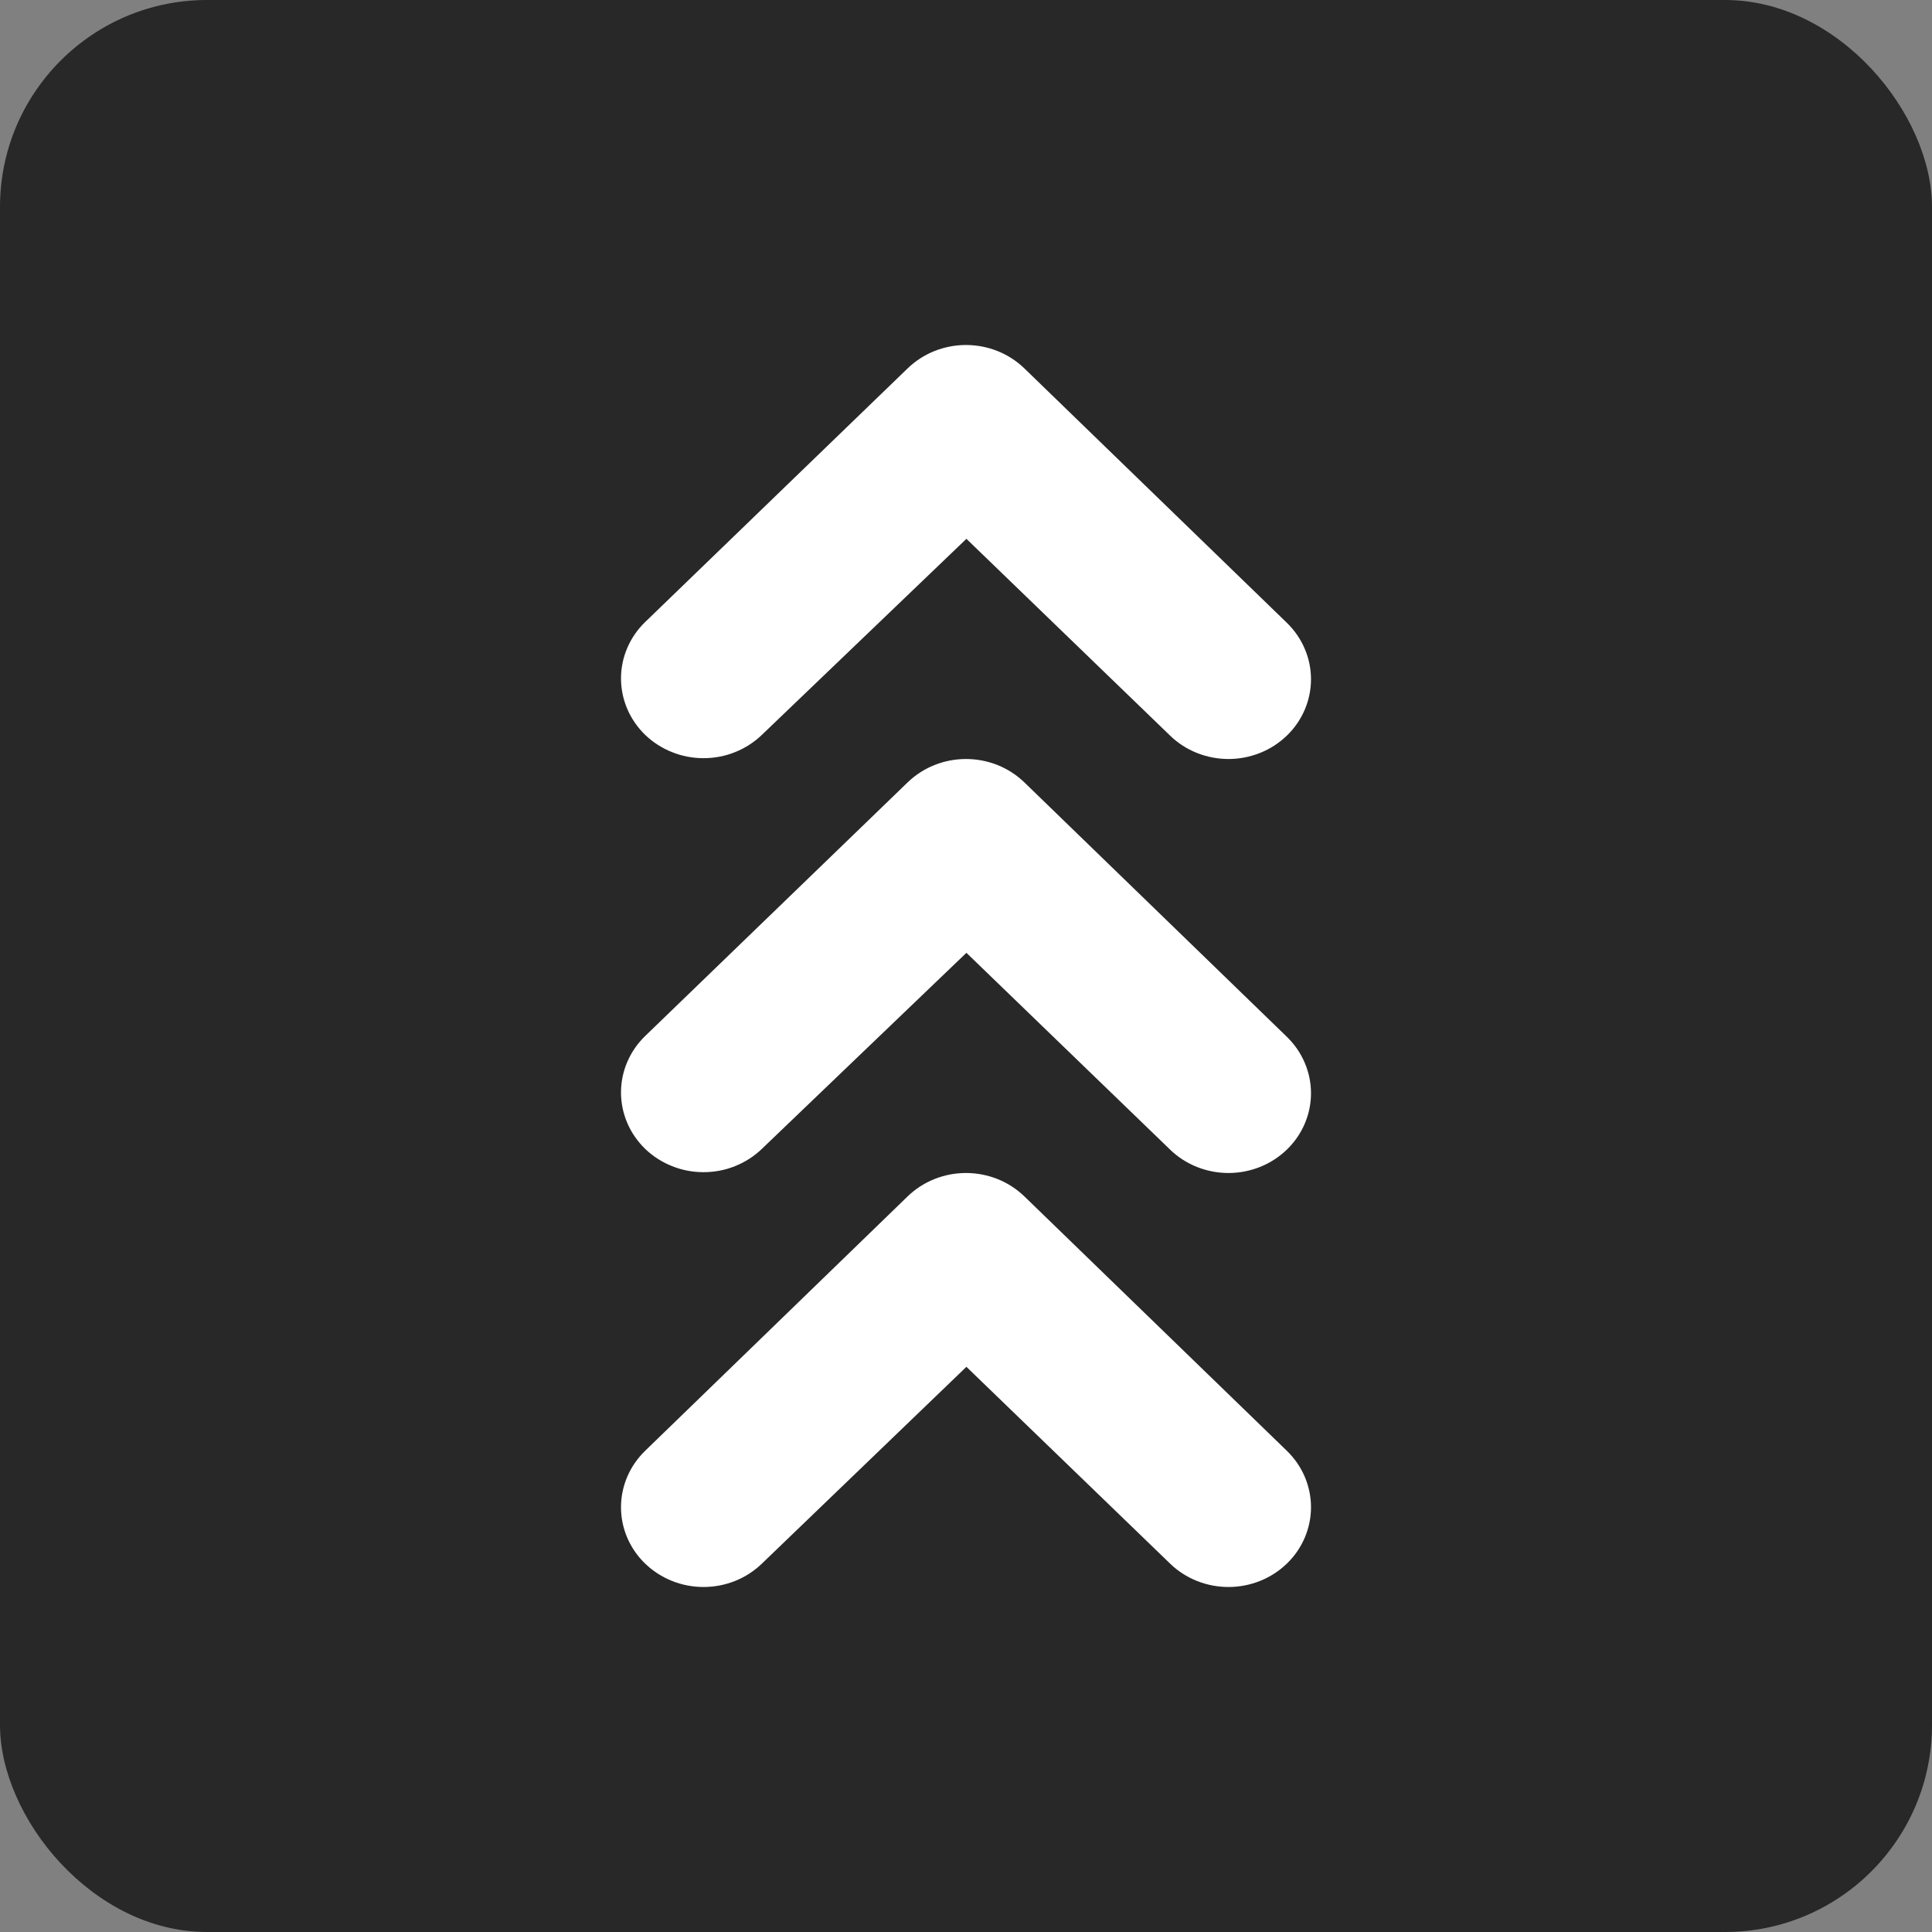
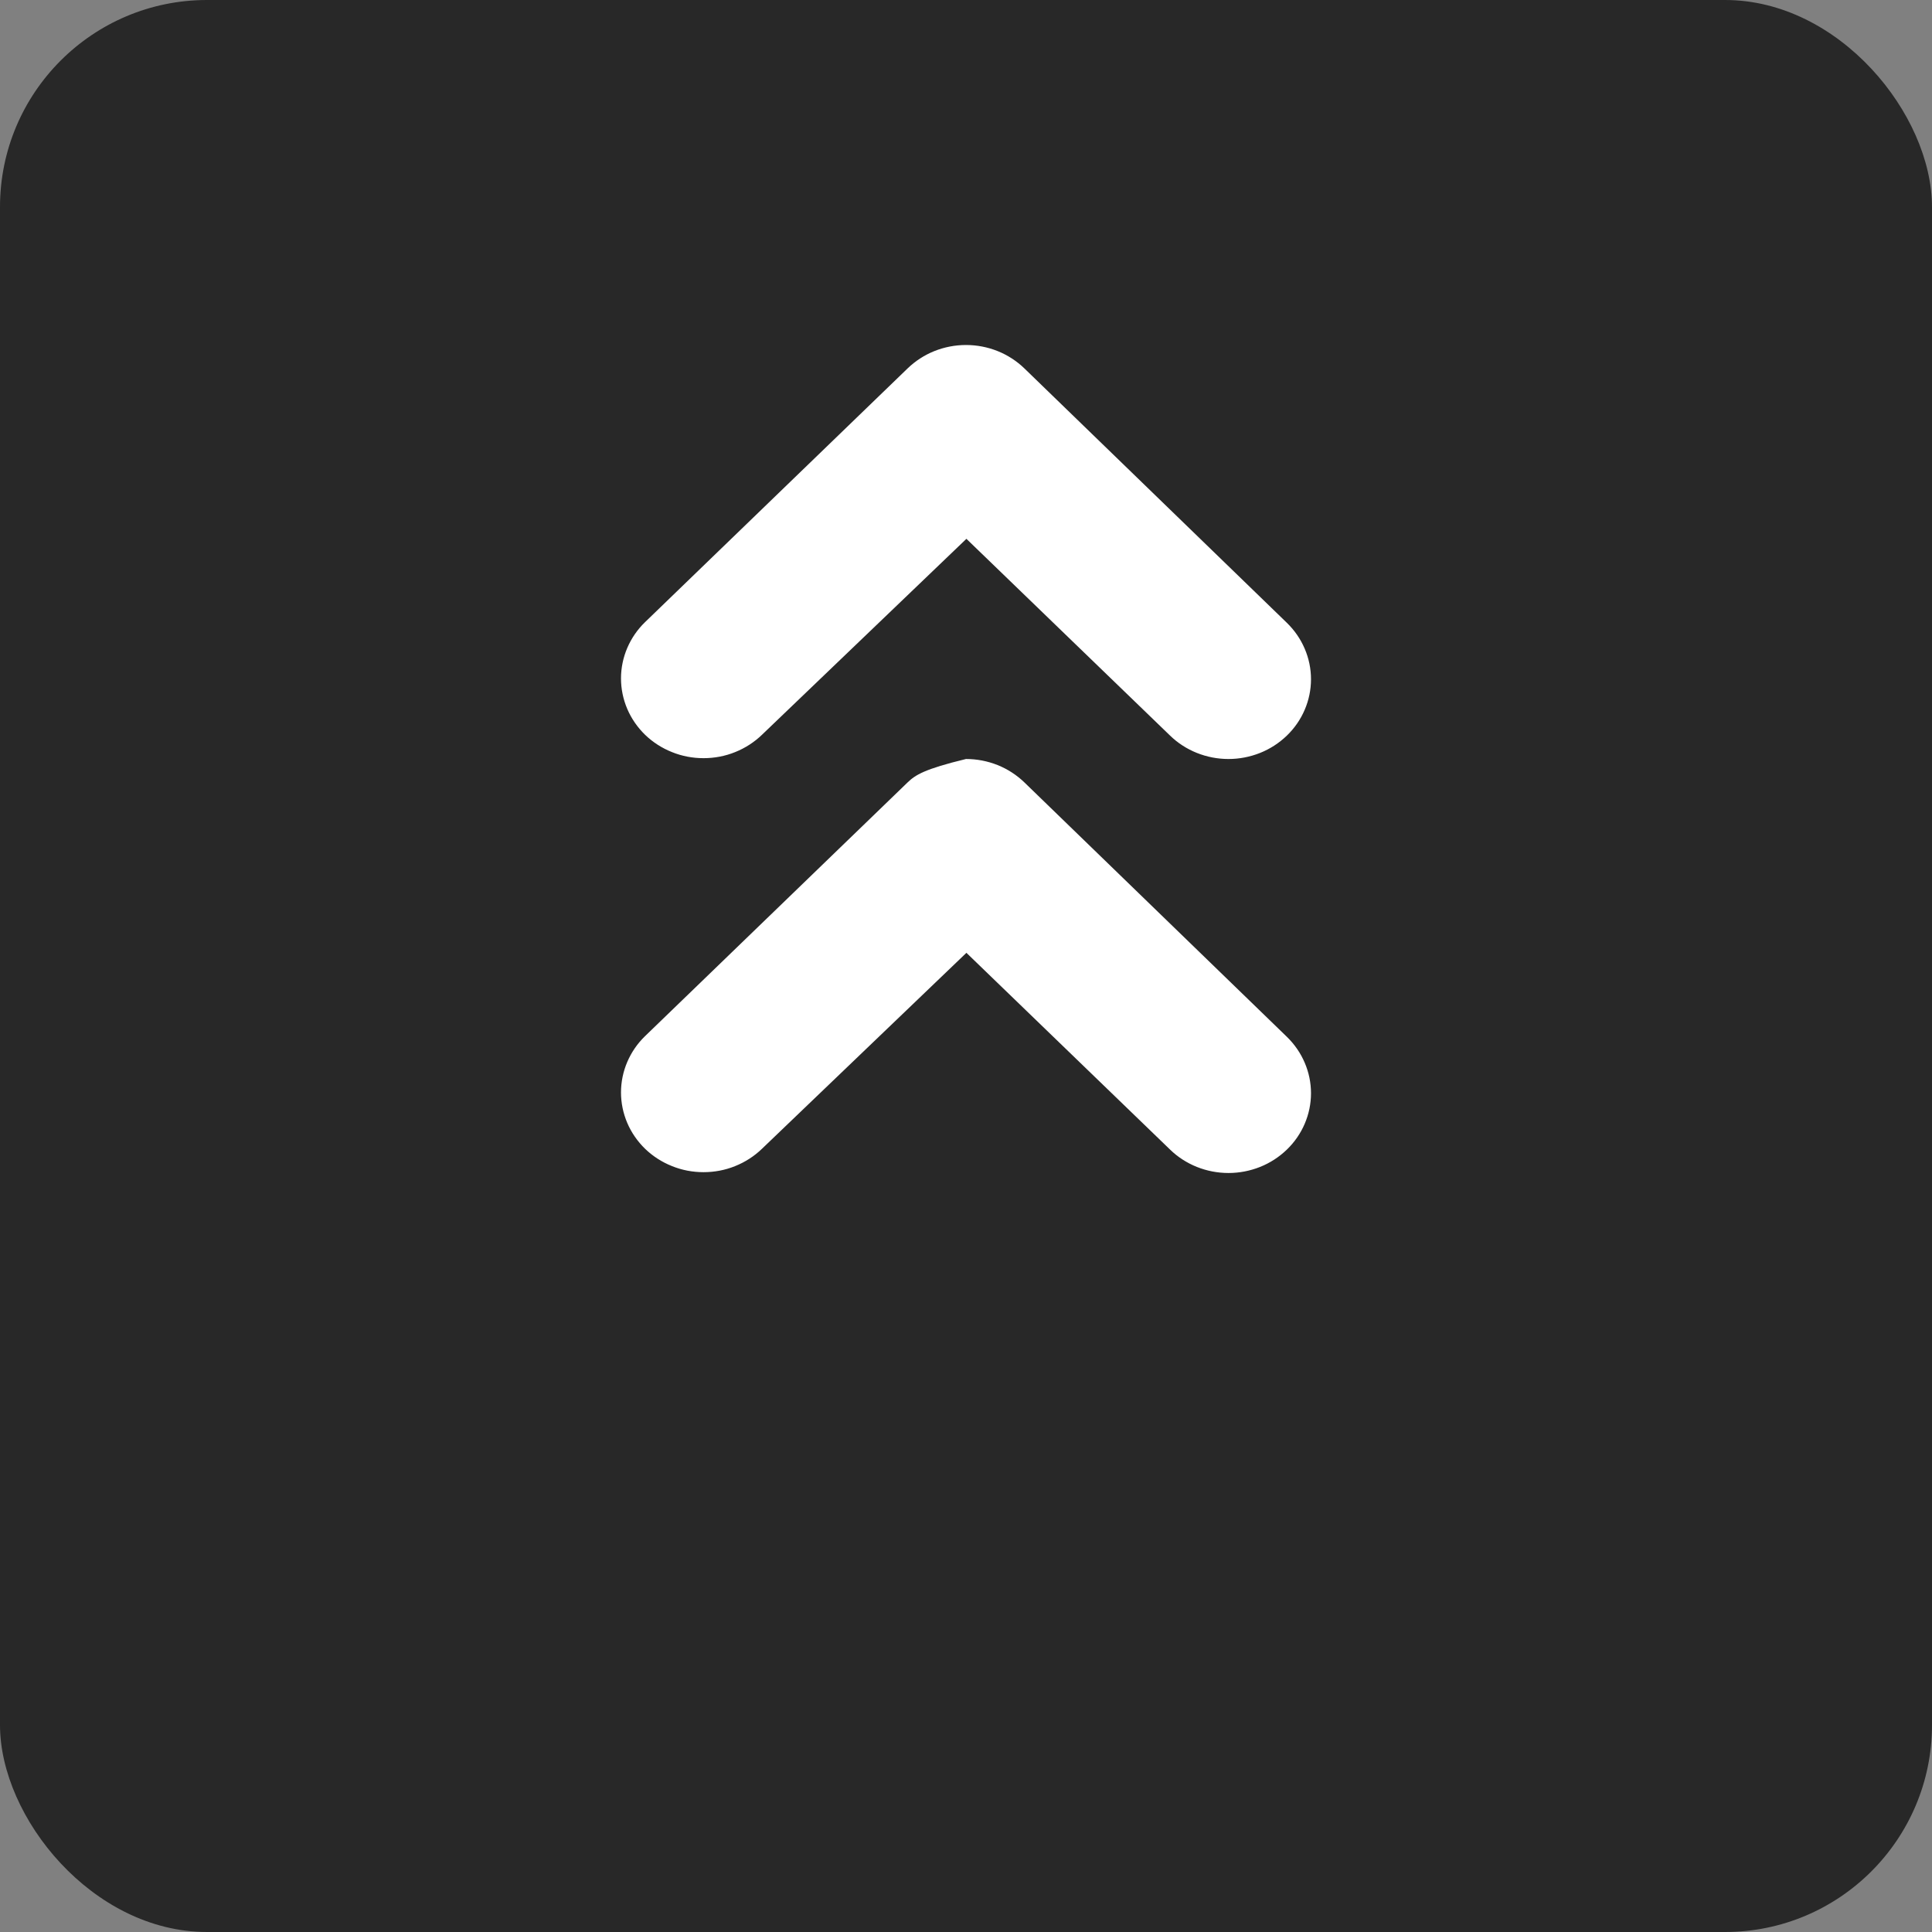
<svg xmlns="http://www.w3.org/2000/svg" fill="none" viewBox="0 0 28 28" height="28" width="28">
  <rect x="0" y="0" width="28" height="28" fill="#808080" stroke="none" />
  <rect fill="#282828" rx="3" height="28" width="28" />
-   <path fill="white" d="M14.006 19.809L11.042 22.661C10.818 22.878 10.514 23 10.196 23C9.879 23 9.575 22.878 9.35 22.661C9.126 22.445 9 22.151 9 21.844C9 21.537 9.126 21.243 9.35 21.026L13.154 17.339C13.265 17.232 13.397 17.146 13.542 17.088C13.687 17.03 13.843 17 14 17C14.157 17 14.313 17.03 14.458 17.088C14.603 17.146 14.735 17.232 14.846 17.339L18.65 21.026C18.761 21.134 18.849 21.261 18.909 21.401C18.969 21.542 19 21.692 19 21.844C19 21.996 18.969 22.146 18.909 22.286C18.849 22.427 18.761 22.554 18.65 22.661C18.538 22.769 18.407 22.854 18.262 22.912C18.116 22.97 17.961 23 17.804 23C17.647 23 17.491 22.97 17.346 22.912C17.201 22.854 17.069 22.769 16.958 22.661L14.006 19.809Z" />
-   <path fill="white" d="M11.042 16.65L14.006 13.809L16.958 16.661C17.069 16.769 17.201 16.854 17.346 16.912C17.491 16.97 17.647 17 17.804 17C17.961 17 18.116 16.97 18.262 16.912C18.407 16.854 18.538 16.769 18.65 16.661C18.761 16.554 18.849 16.427 18.909 16.286C18.969 16.146 19 15.996 19 15.844C19 15.692 18.969 15.542 18.909 15.402C18.849 15.261 18.761 15.134 18.65 15.026L14.846 11.339C14.735 11.232 14.603 11.146 14.458 11.088C14.313 11.03 14.157 11 14 11C13.843 11 13.687 11.03 13.542 11.088C13.397 11.146 13.265 11.232 13.154 11.339L9.35 15.015C9.239 15.122 9.151 15.25 9.091 15.39C9.031 15.53 9 15.681 9 15.832C9 15.984 9.031 16.134 9.091 16.275C9.151 16.415 9.239 16.542 9.35 16.65C9.461 16.757 9.593 16.842 9.739 16.9C9.884 16.959 10.039 16.988 10.196 16.988C10.353 16.988 10.509 16.959 10.654 16.9C10.799 16.842 10.931 16.757 11.042 16.65Z" />
+   <path fill="white" d="M11.042 16.65L14.006 13.809L16.958 16.661C17.069 16.769 17.201 16.854 17.346 16.912C17.491 16.97 17.647 17 17.804 17C17.961 17 18.116 16.97 18.262 16.912C18.407 16.854 18.538 16.769 18.65 16.661C18.761 16.554 18.849 16.427 18.909 16.286C18.969 16.146 19 15.996 19 15.844C19 15.692 18.969 15.542 18.909 15.402C18.849 15.261 18.761 15.134 18.65 15.026L14.846 11.339C14.735 11.232 14.603 11.146 14.458 11.088C14.313 11.03 14.157 11 14 11C13.397 11.146 13.265 11.232 13.154 11.339L9.35 15.015C9.239 15.122 9.151 15.25 9.091 15.39C9.031 15.53 9 15.681 9 15.832C9 15.984 9.031 16.134 9.091 16.275C9.151 16.415 9.239 16.542 9.35 16.65C9.461 16.757 9.593 16.842 9.739 16.9C9.884 16.959 10.039 16.988 10.196 16.988C10.353 16.988 10.509 16.959 10.654 16.9C10.799 16.842 10.931 16.757 11.042 16.65Z" />
  <path fill="white" d="M11.042 10.65L14.006 7.809L16.958 10.661C17.069 10.769 17.201 10.854 17.346 10.912C17.491 10.97 17.647 11 17.804 11C17.961 11 18.116 10.97 18.262 10.912C18.407 10.854 18.538 10.769 18.65 10.661C18.761 10.554 18.849 10.427 18.909 10.286C18.969 10.146 19 9.996 19 9.844C19 9.692 18.969 9.542 18.909 9.402C18.849 9.261 18.761 9.134 18.65 9.026L14.846 5.339C14.735 5.232 14.603 5.146 14.458 5.088C14.313 5.03 14.157 5 14 5C13.843 5 13.687 5.03 13.542 5.088C13.397 5.146 13.265 5.232 13.154 5.339L9.35 9.015C9.239 9.122 9.151 9.25 9.091 9.39C9.031 9.53 9 9.681 9 9.832C9 9.984 9.031 10.134 9.091 10.275C9.151 10.415 9.239 10.542 9.35 10.65C9.461 10.757 9.593 10.842 9.739 10.9C9.884 10.959 10.039 10.988 10.196 10.988C10.353 10.988 10.509 10.959 10.654 10.9C10.799 10.842 10.931 10.757 11.042 10.65Z" />
</svg>